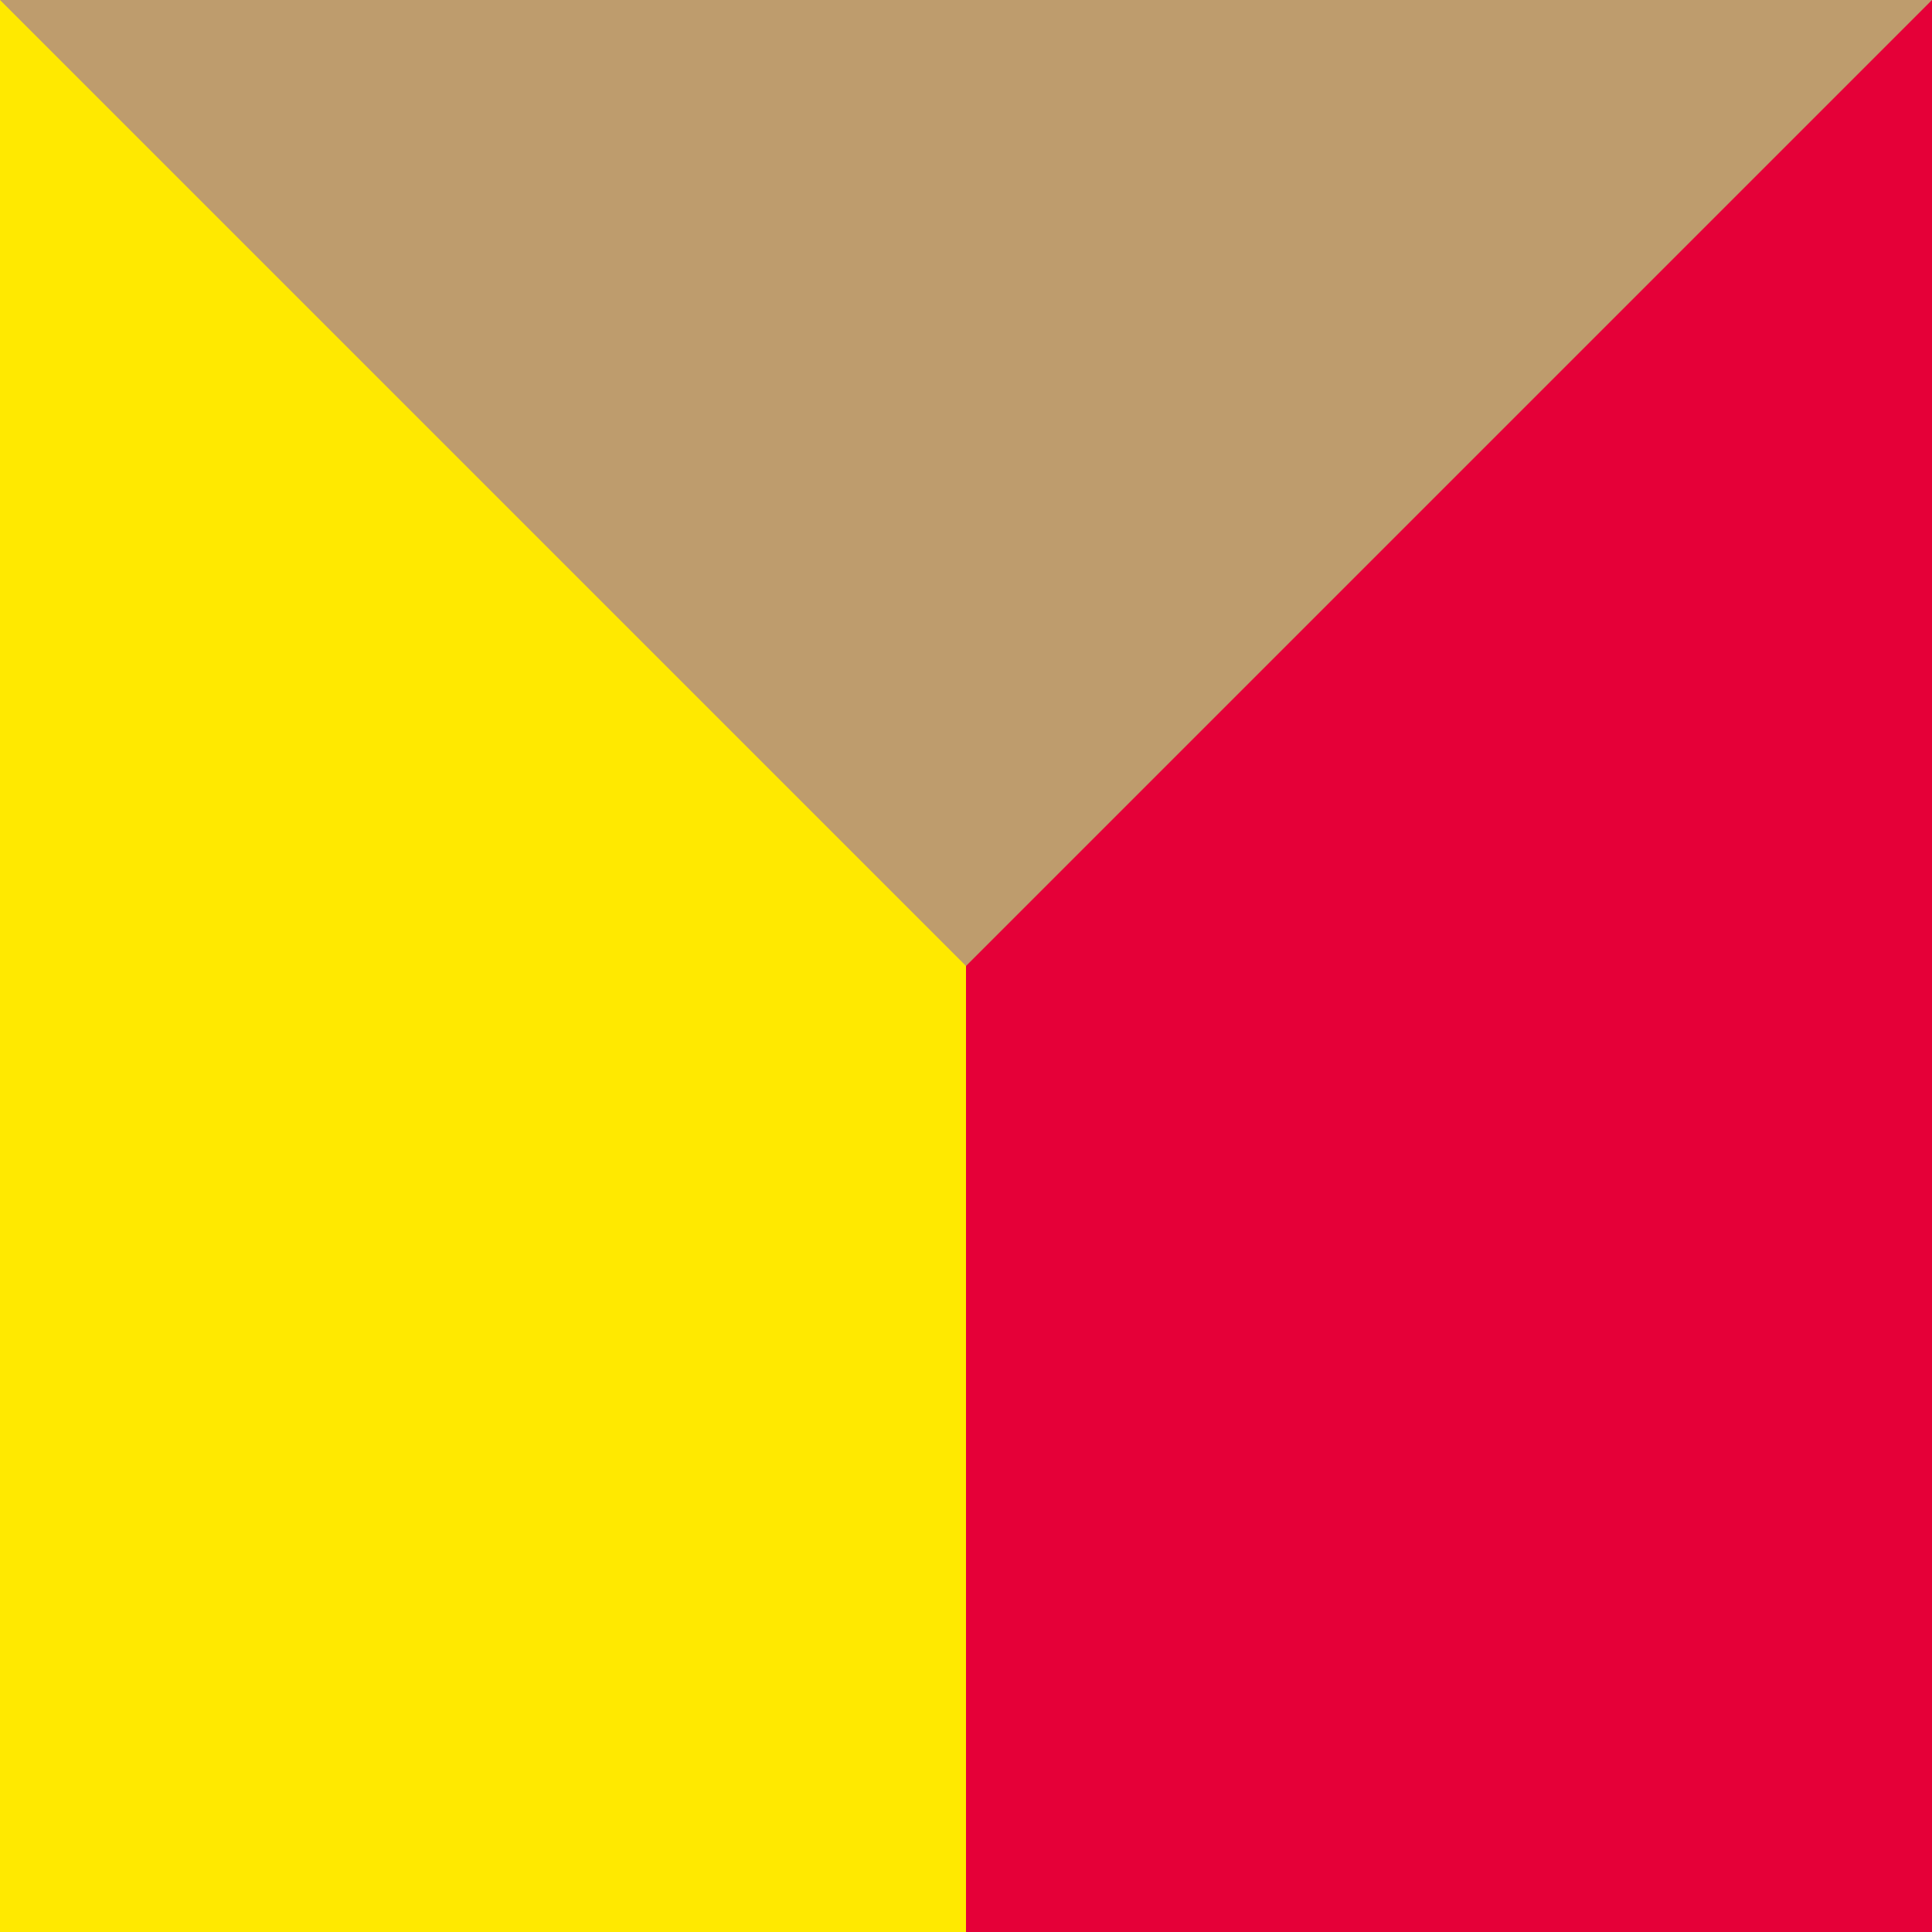
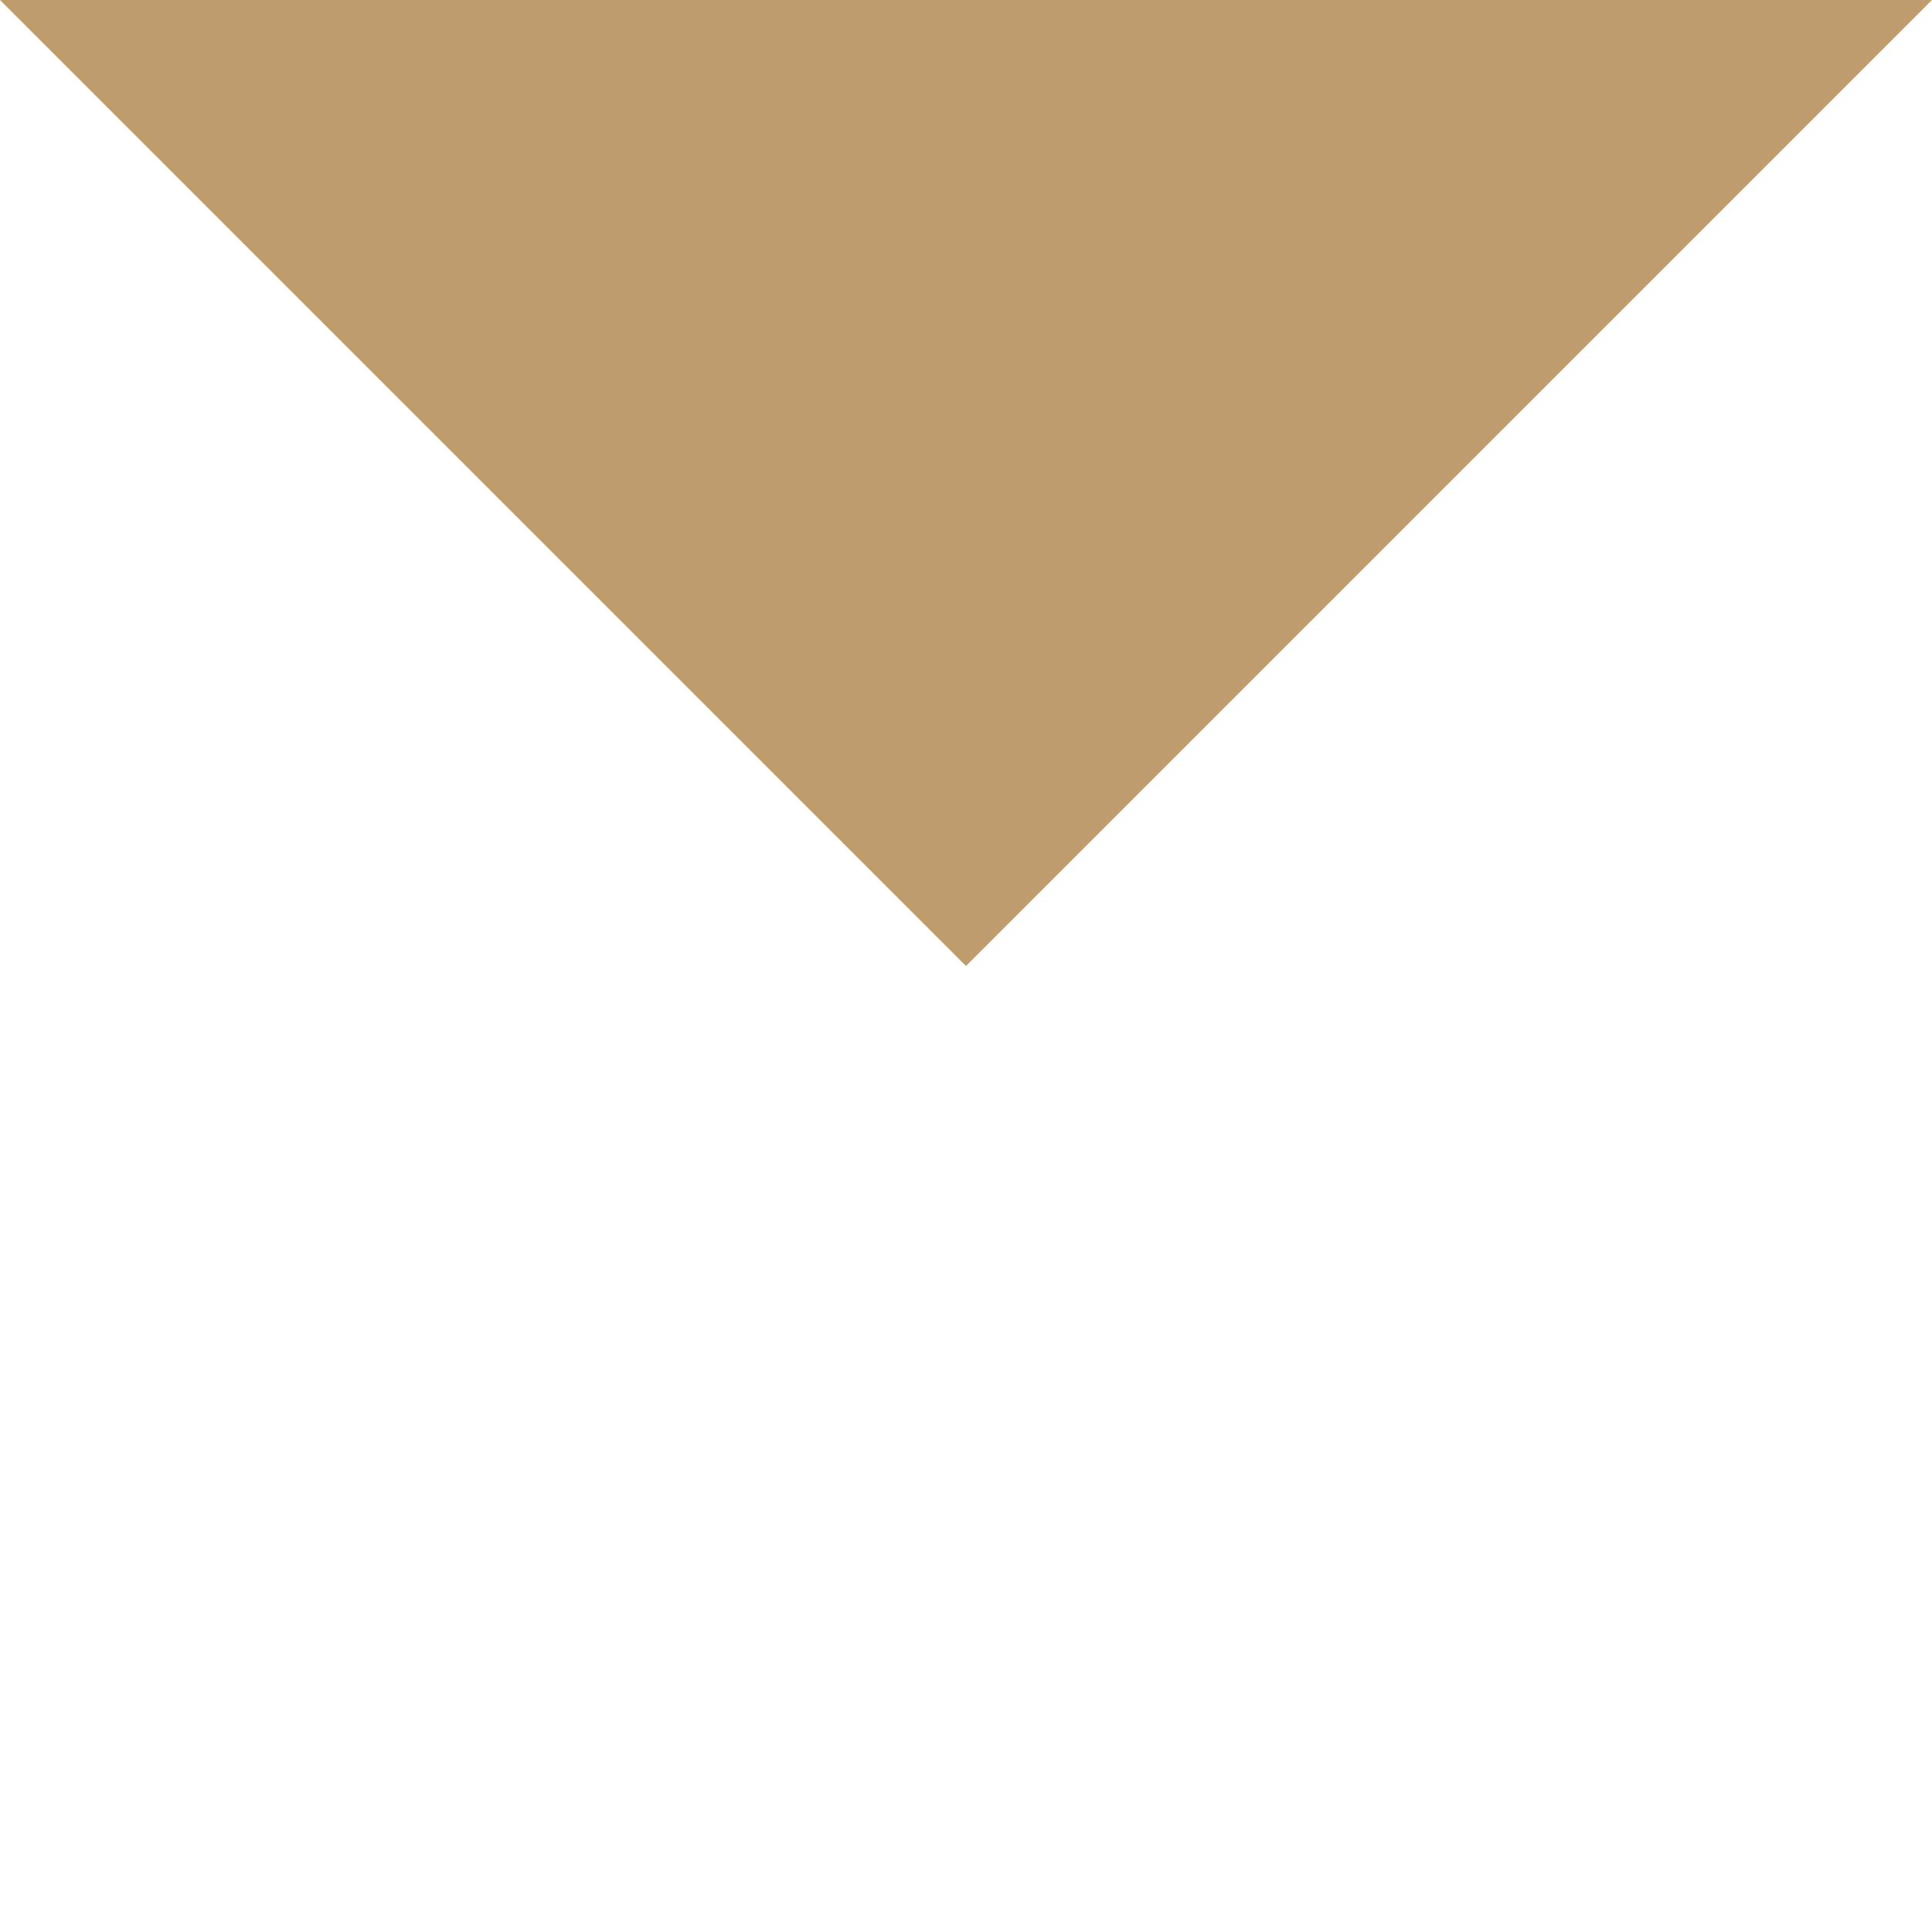
<svg xmlns="http://www.w3.org/2000/svg" id="_레이어_2" data-name="레이어 2" viewBox="0 0 432 432">
  <g id="_레이어_1-2" data-name="레이어 1">
    <g>
-       <rect x="-108" y="108" width="432" height="216" transform="translate(324 108) rotate(90)" style="fill: #ffe900; stroke-width: 0px;" />
-       <rect x="108" y="108" width="432" height="216" transform="translate(540 -108) rotate(90)" style="fill: #e50038; stroke-width: 0px;" />
      <polygon points="216 216 432 0 0 0 216 216" style="fill: #be9c6d; stroke-width: 0px;" />
    </g>
  </g>
</svg>